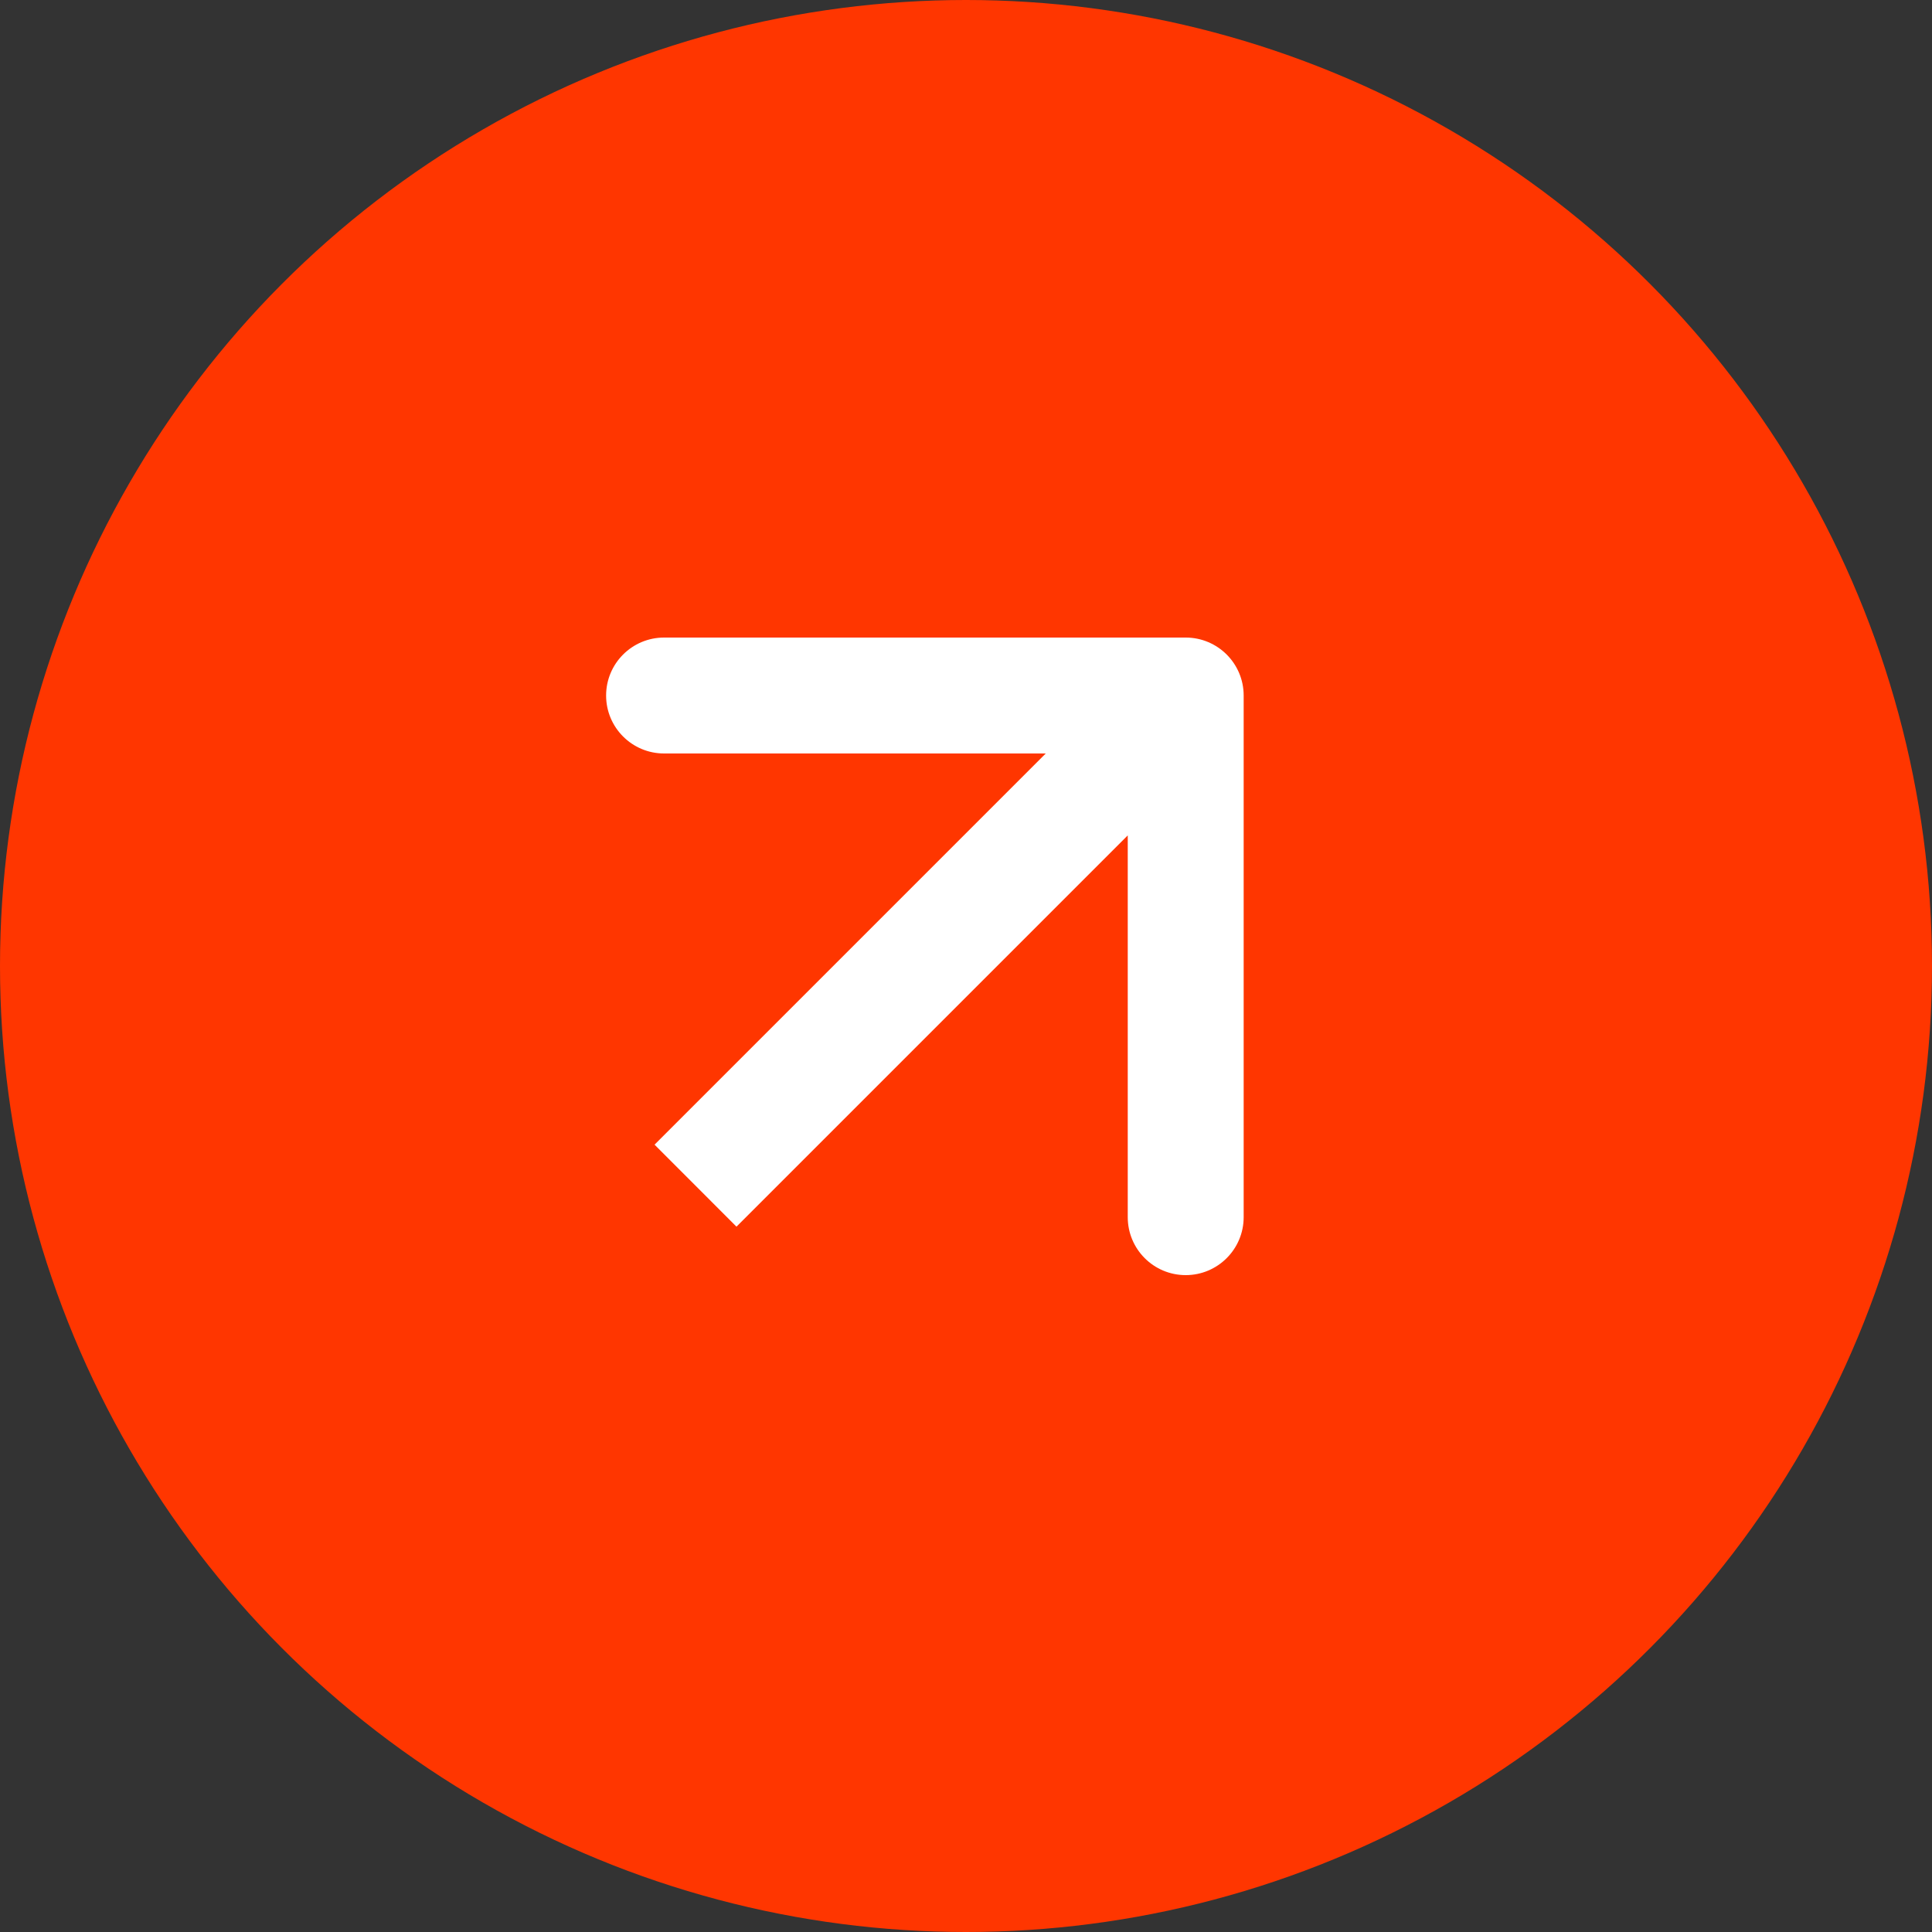
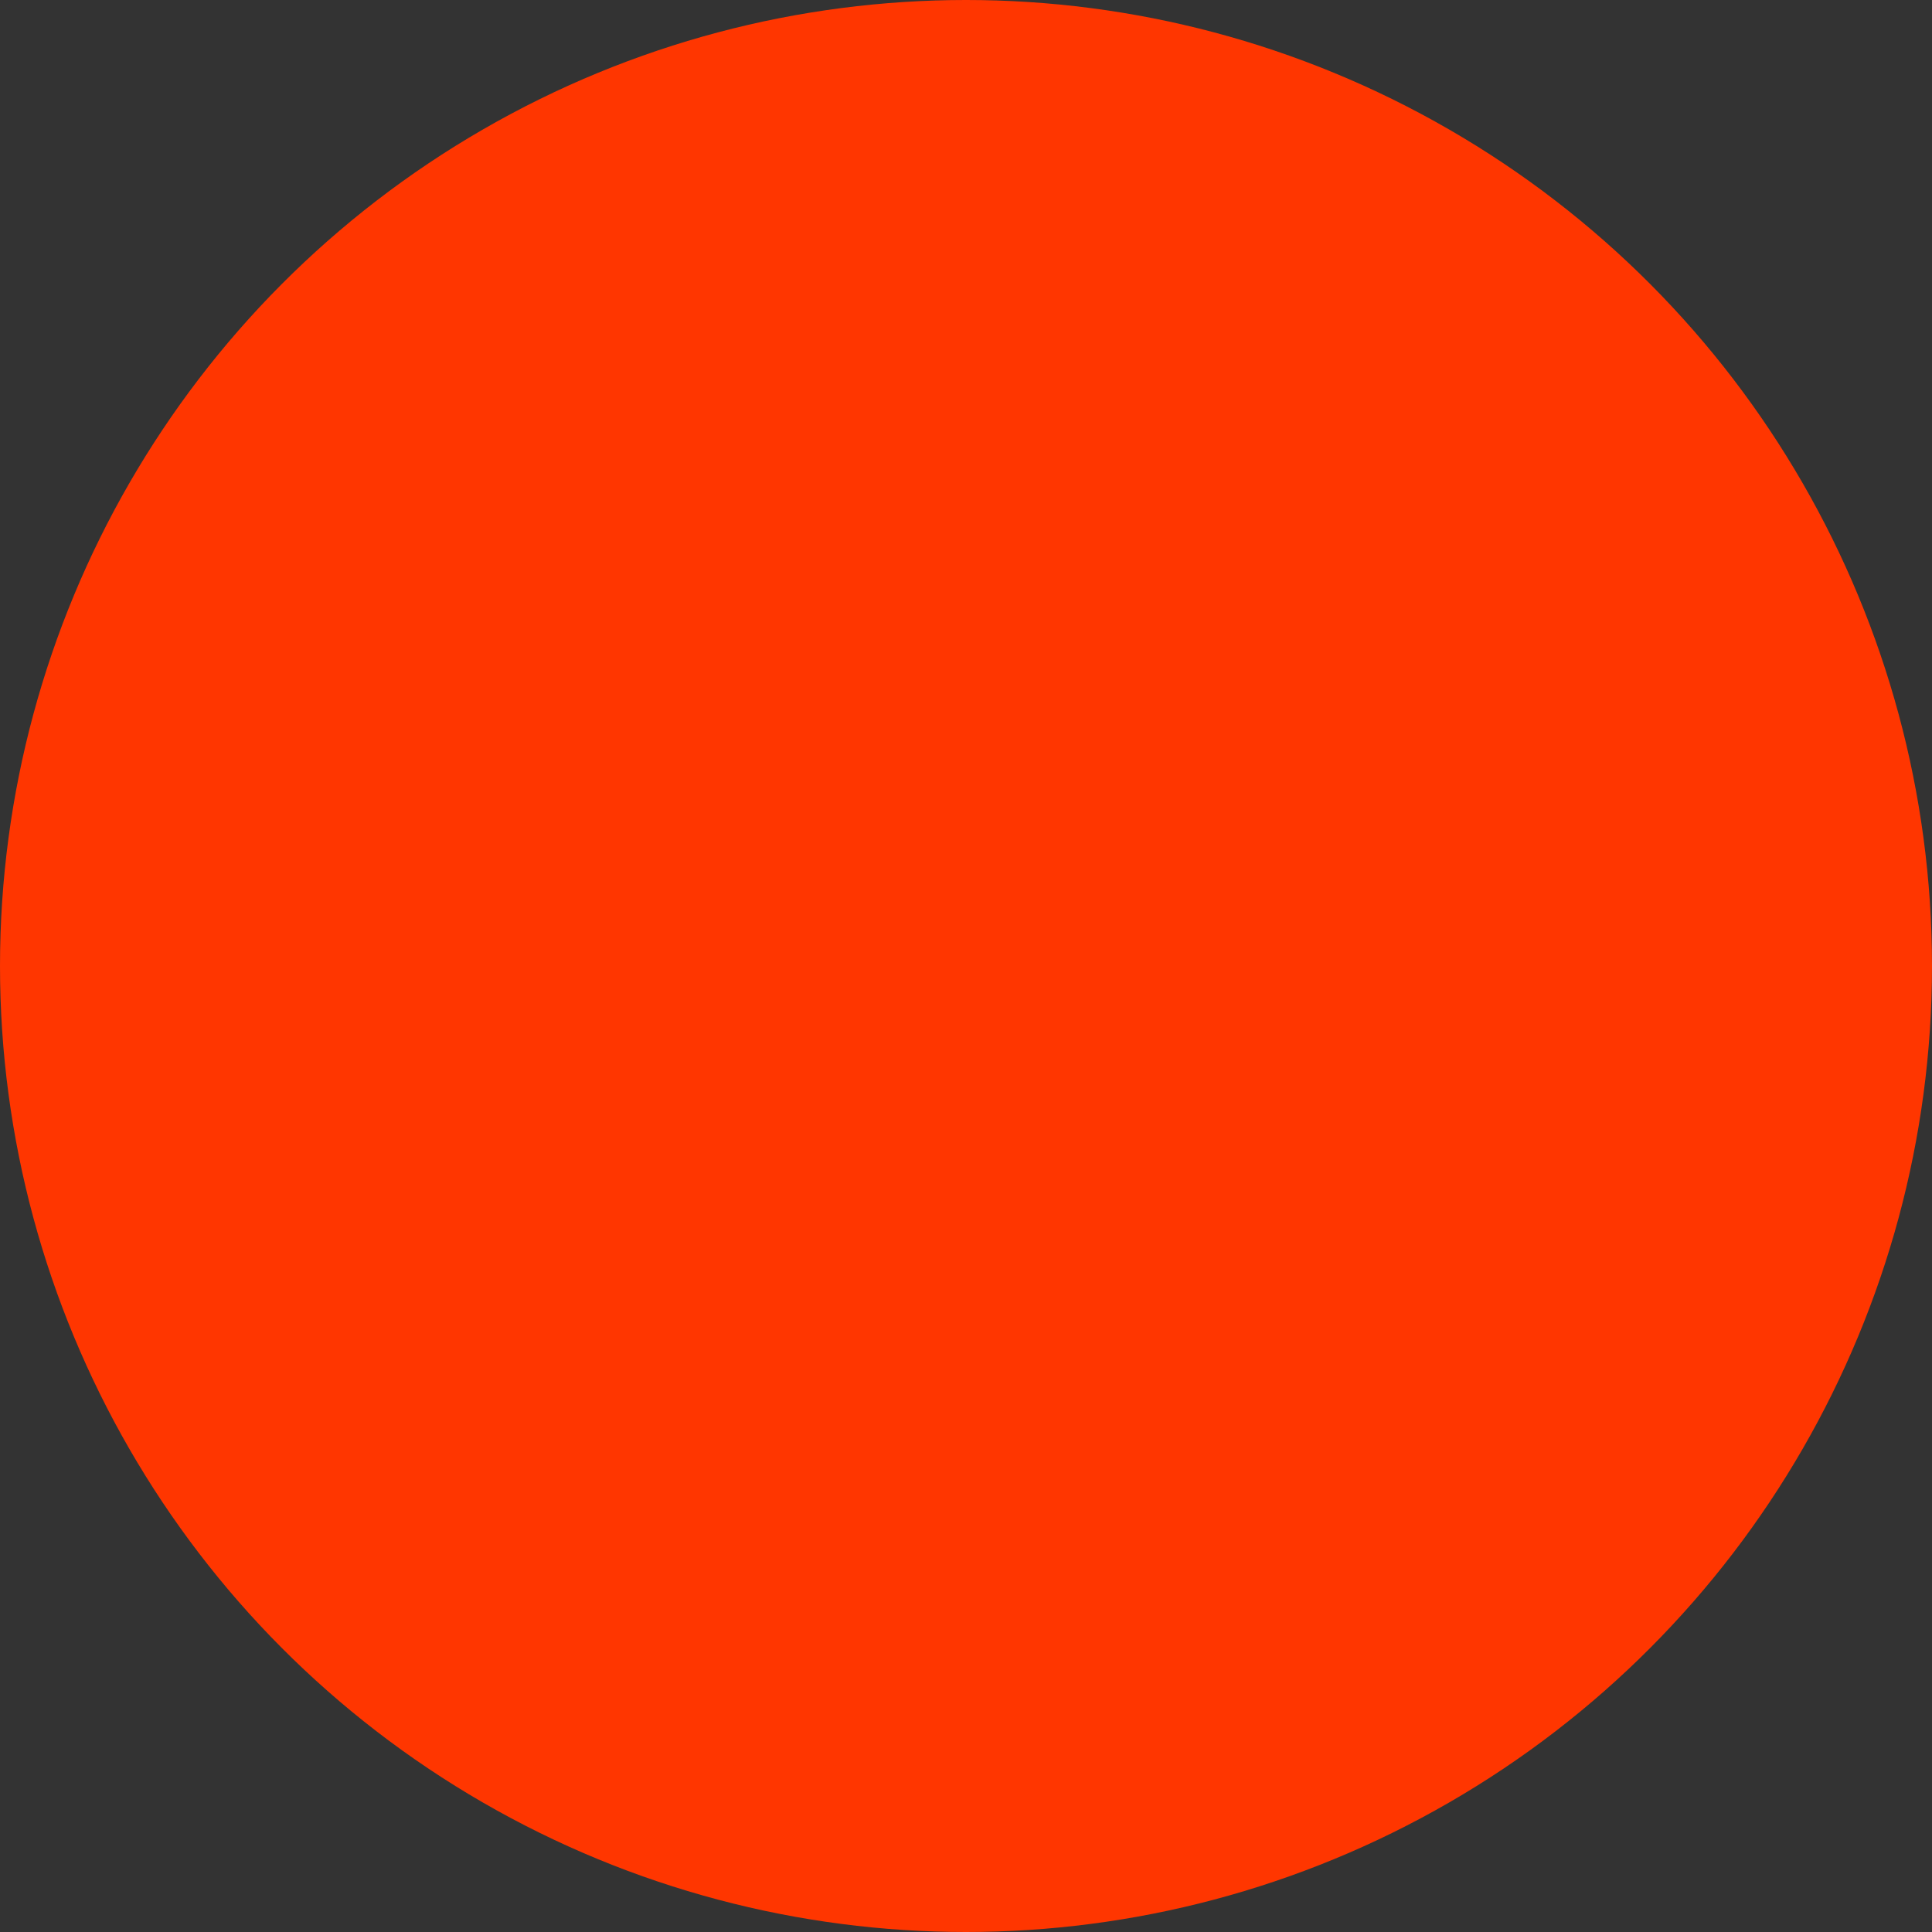
<svg xmlns="http://www.w3.org/2000/svg" width="25" height="25" viewBox="0 0 25 25" fill="none">
  <rect x="0" y="0" width="25" height="25" fill="#333333" stroke="none" />
  <circle cx="12.5" cy="12.5" r="12.5" fill="#FF3600" />
-   <path d="M16.093 9C16.093 8.586 15.757 8.25 15.343 8.25L8.593 8.25C8.179 8.25 7.843 8.586 7.843 9C7.843 9.414 8.179 9.75 8.593 9.75H14.593V15.75C14.593 16.164 14.928 16.5 15.343 16.5C15.757 16.5 16.093 16.164 16.093 15.75L16.093 9ZM9.53 15.873L15.873 9.53L14.812 8.47L8.47 14.812L9.53 15.873Z" fill="white" />
</svg>